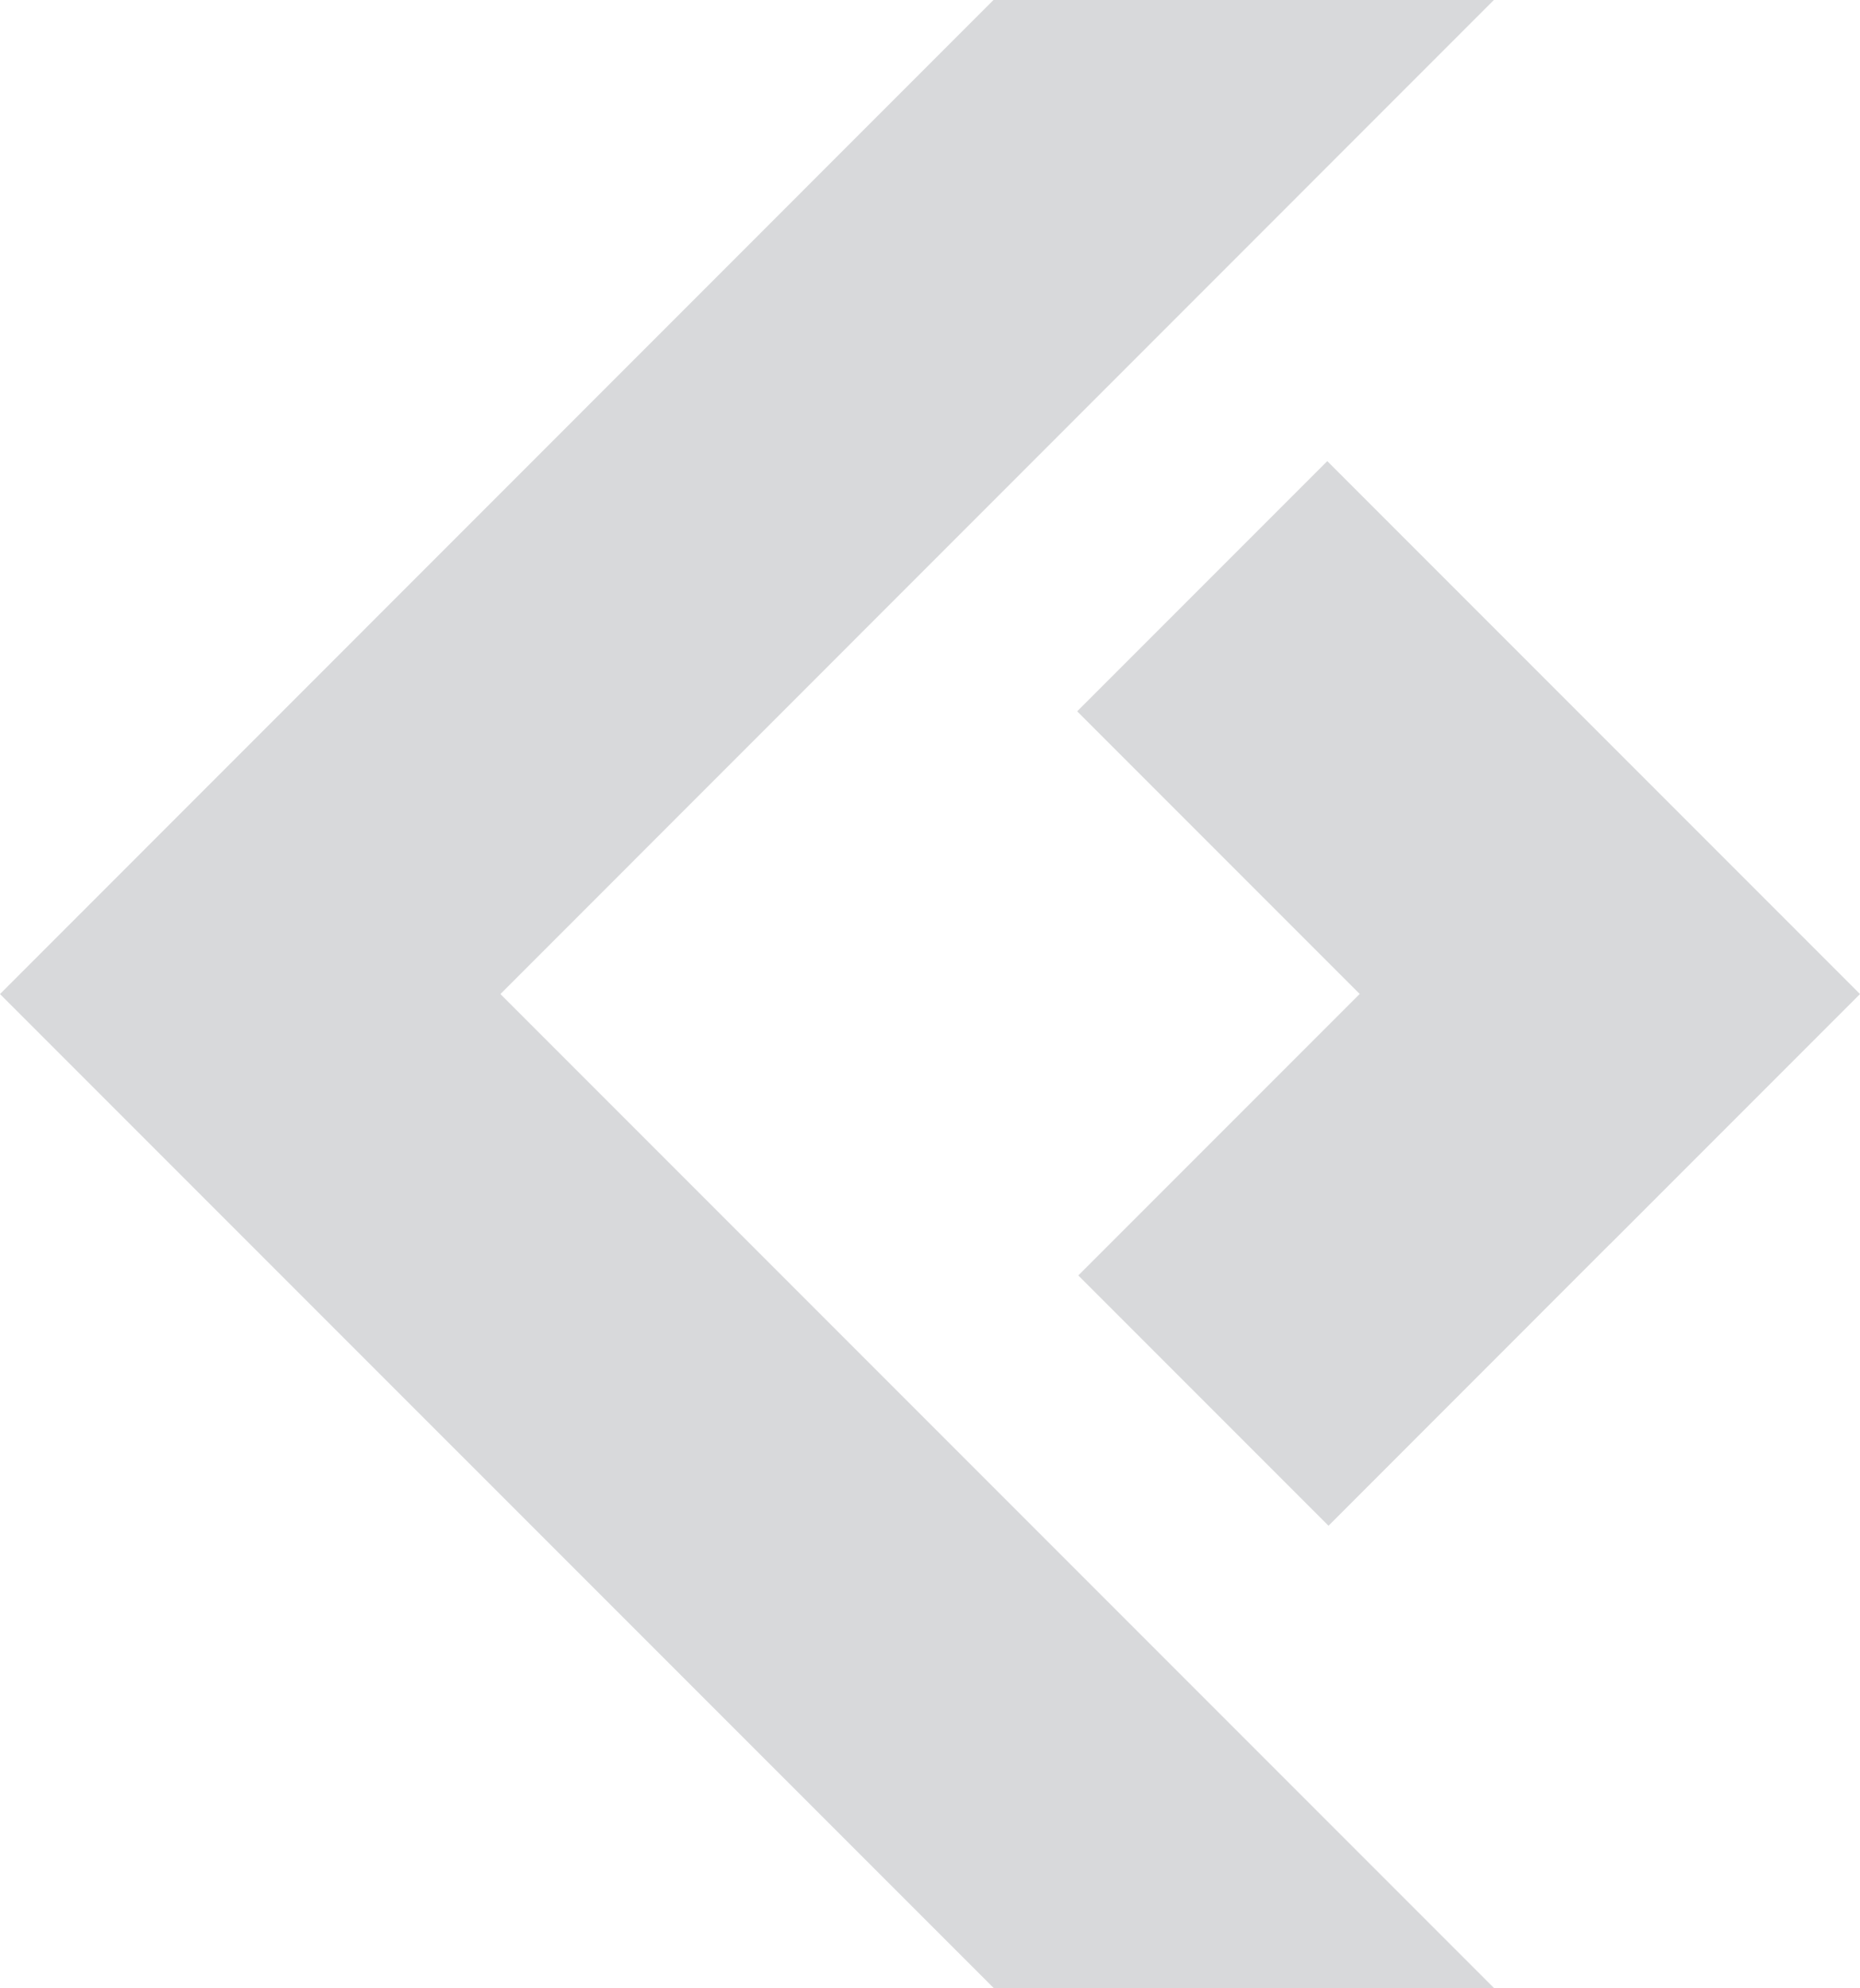
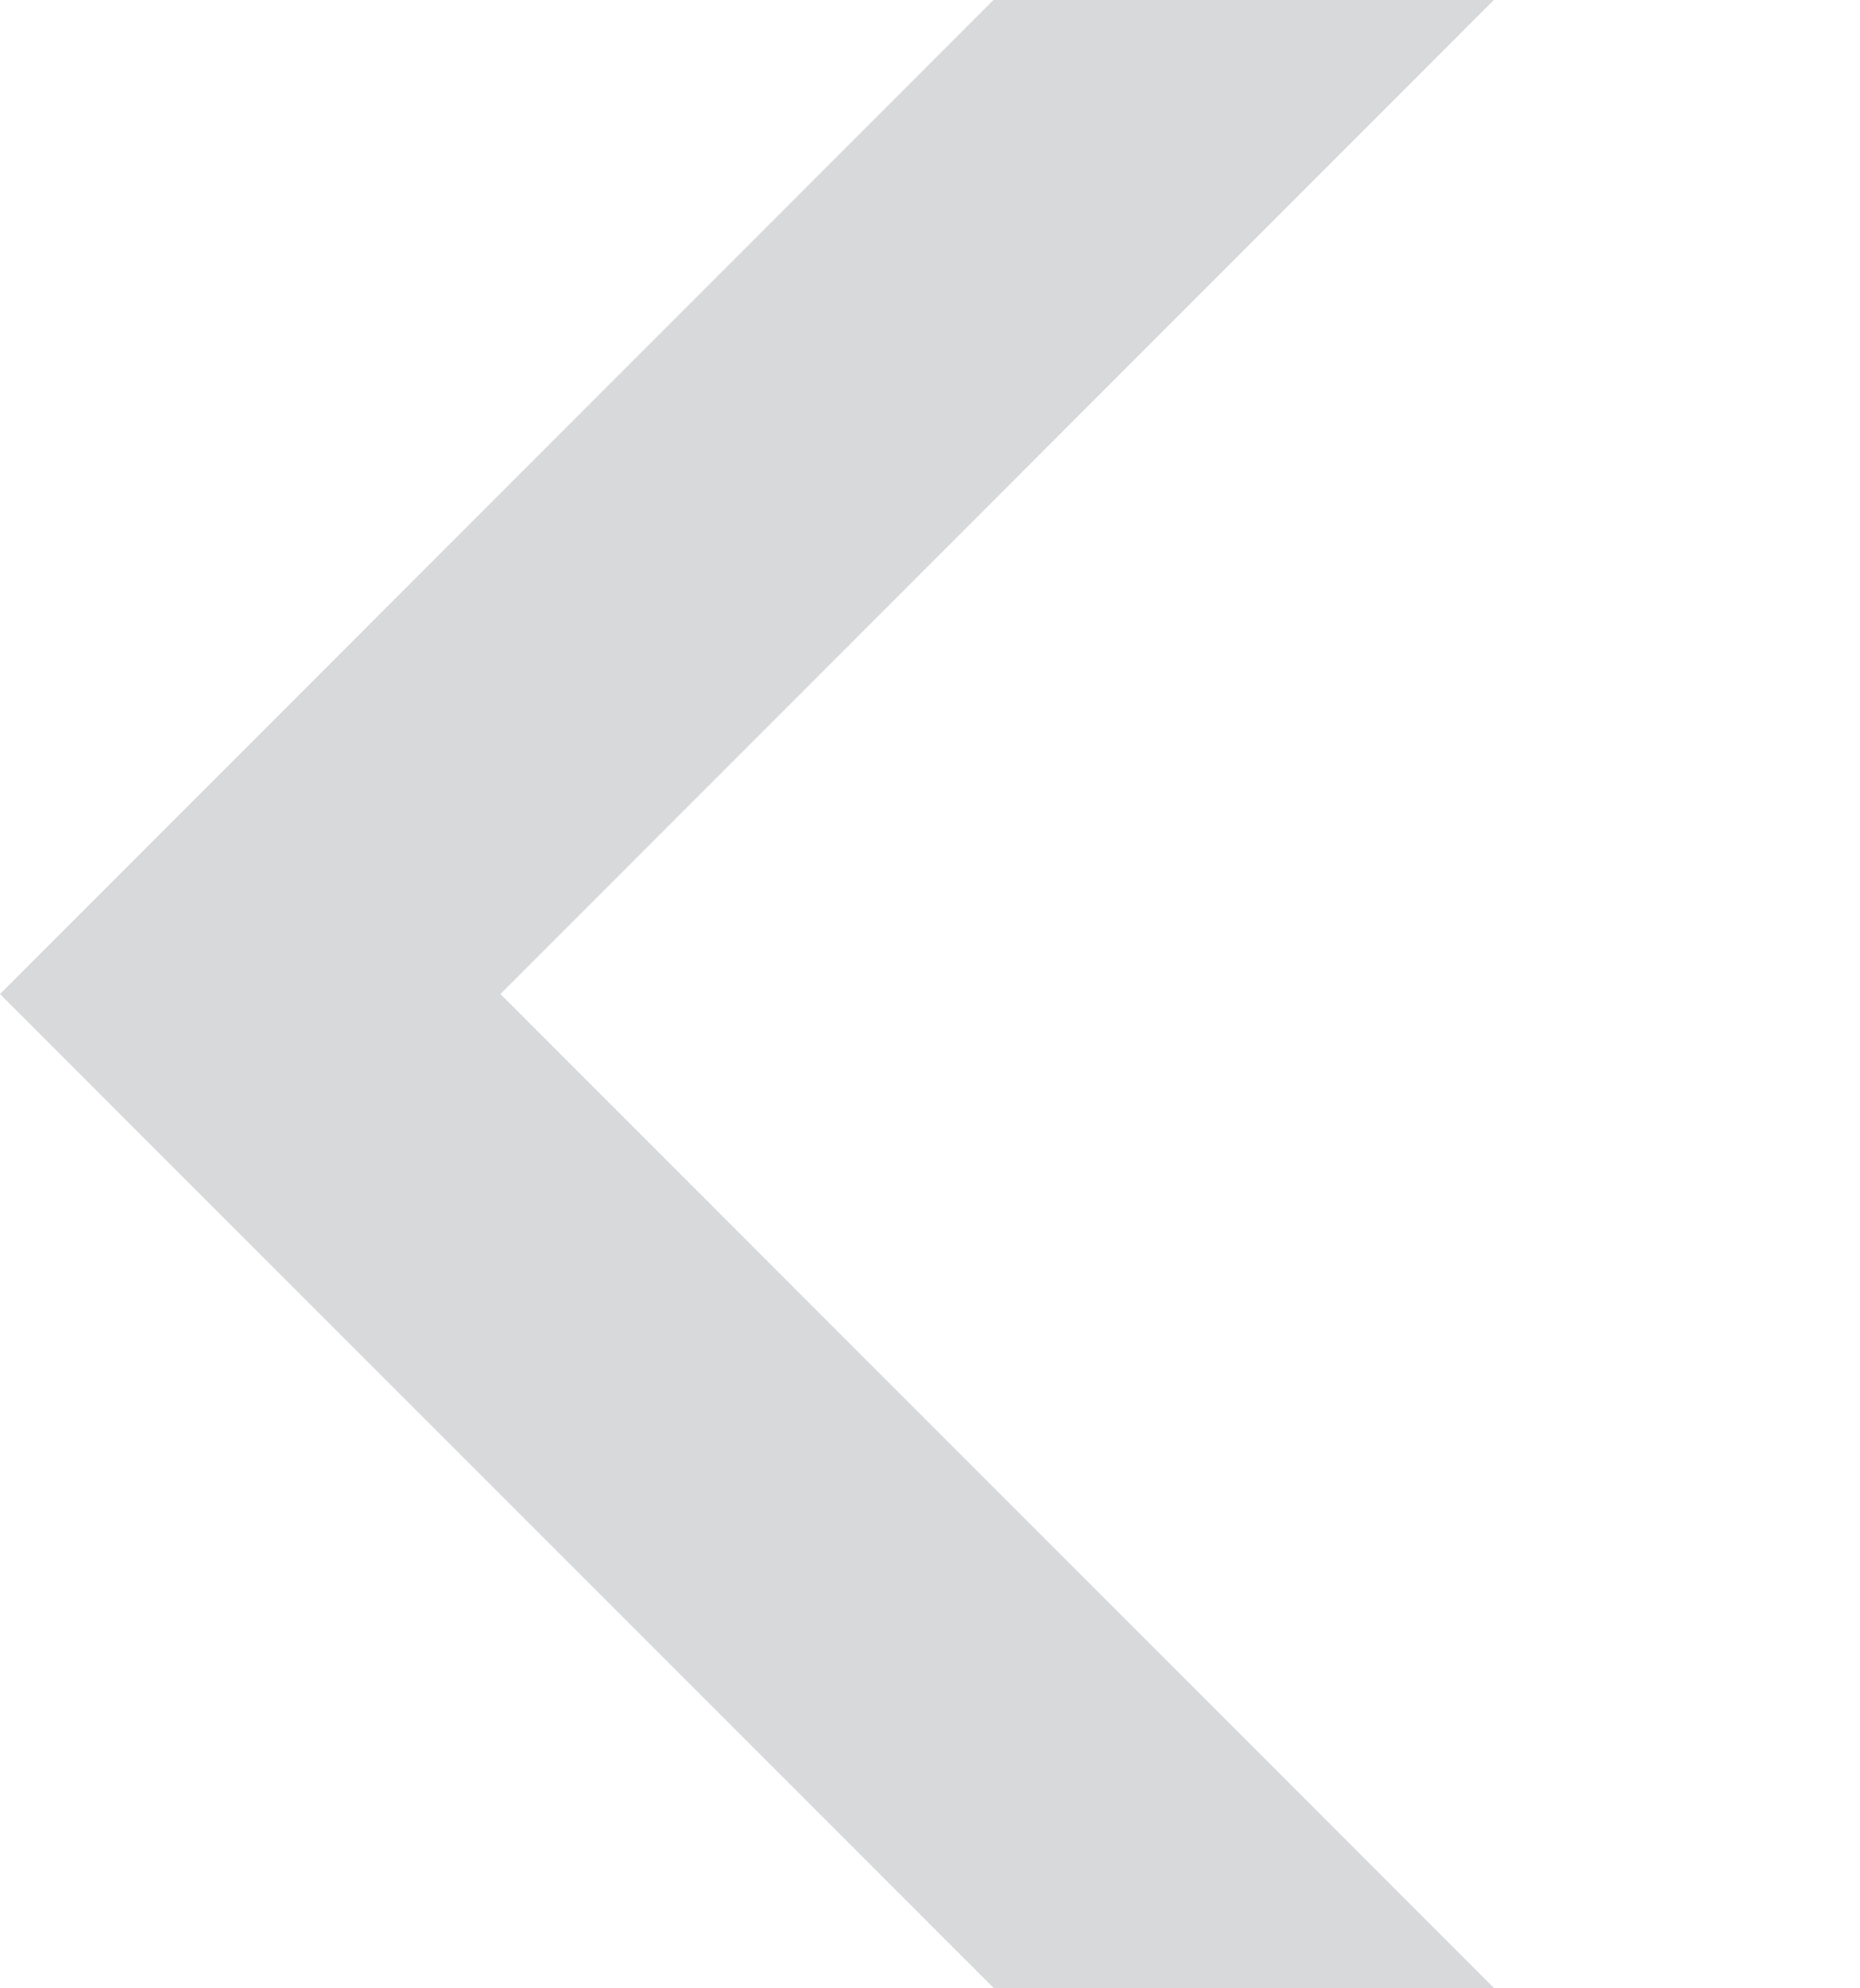
<svg xmlns="http://www.w3.org/2000/svg" id="Ebene_2" viewBox="0 0 166.37 177.75">
  <defs>
    <style>.cls-1{fill:#d8d9db;}</style>
  </defs>
  <g id="LOGOS">
    <polygon class="cls-1" points="133.63 177.75 88.88 177.75 22.38 111.26 0 88.88 88.86 0 133.62 0 44.76 88.88 133.63 177.75" />
-     <polygon class="cls-1" points="118.72 41.23 96.35 63.6 121.62 88.87 96.45 114.04 118.83 136.42 143.99 111.25 144 111.25 166.37 88.88 118.72 41.23" />
  </g>
</svg>